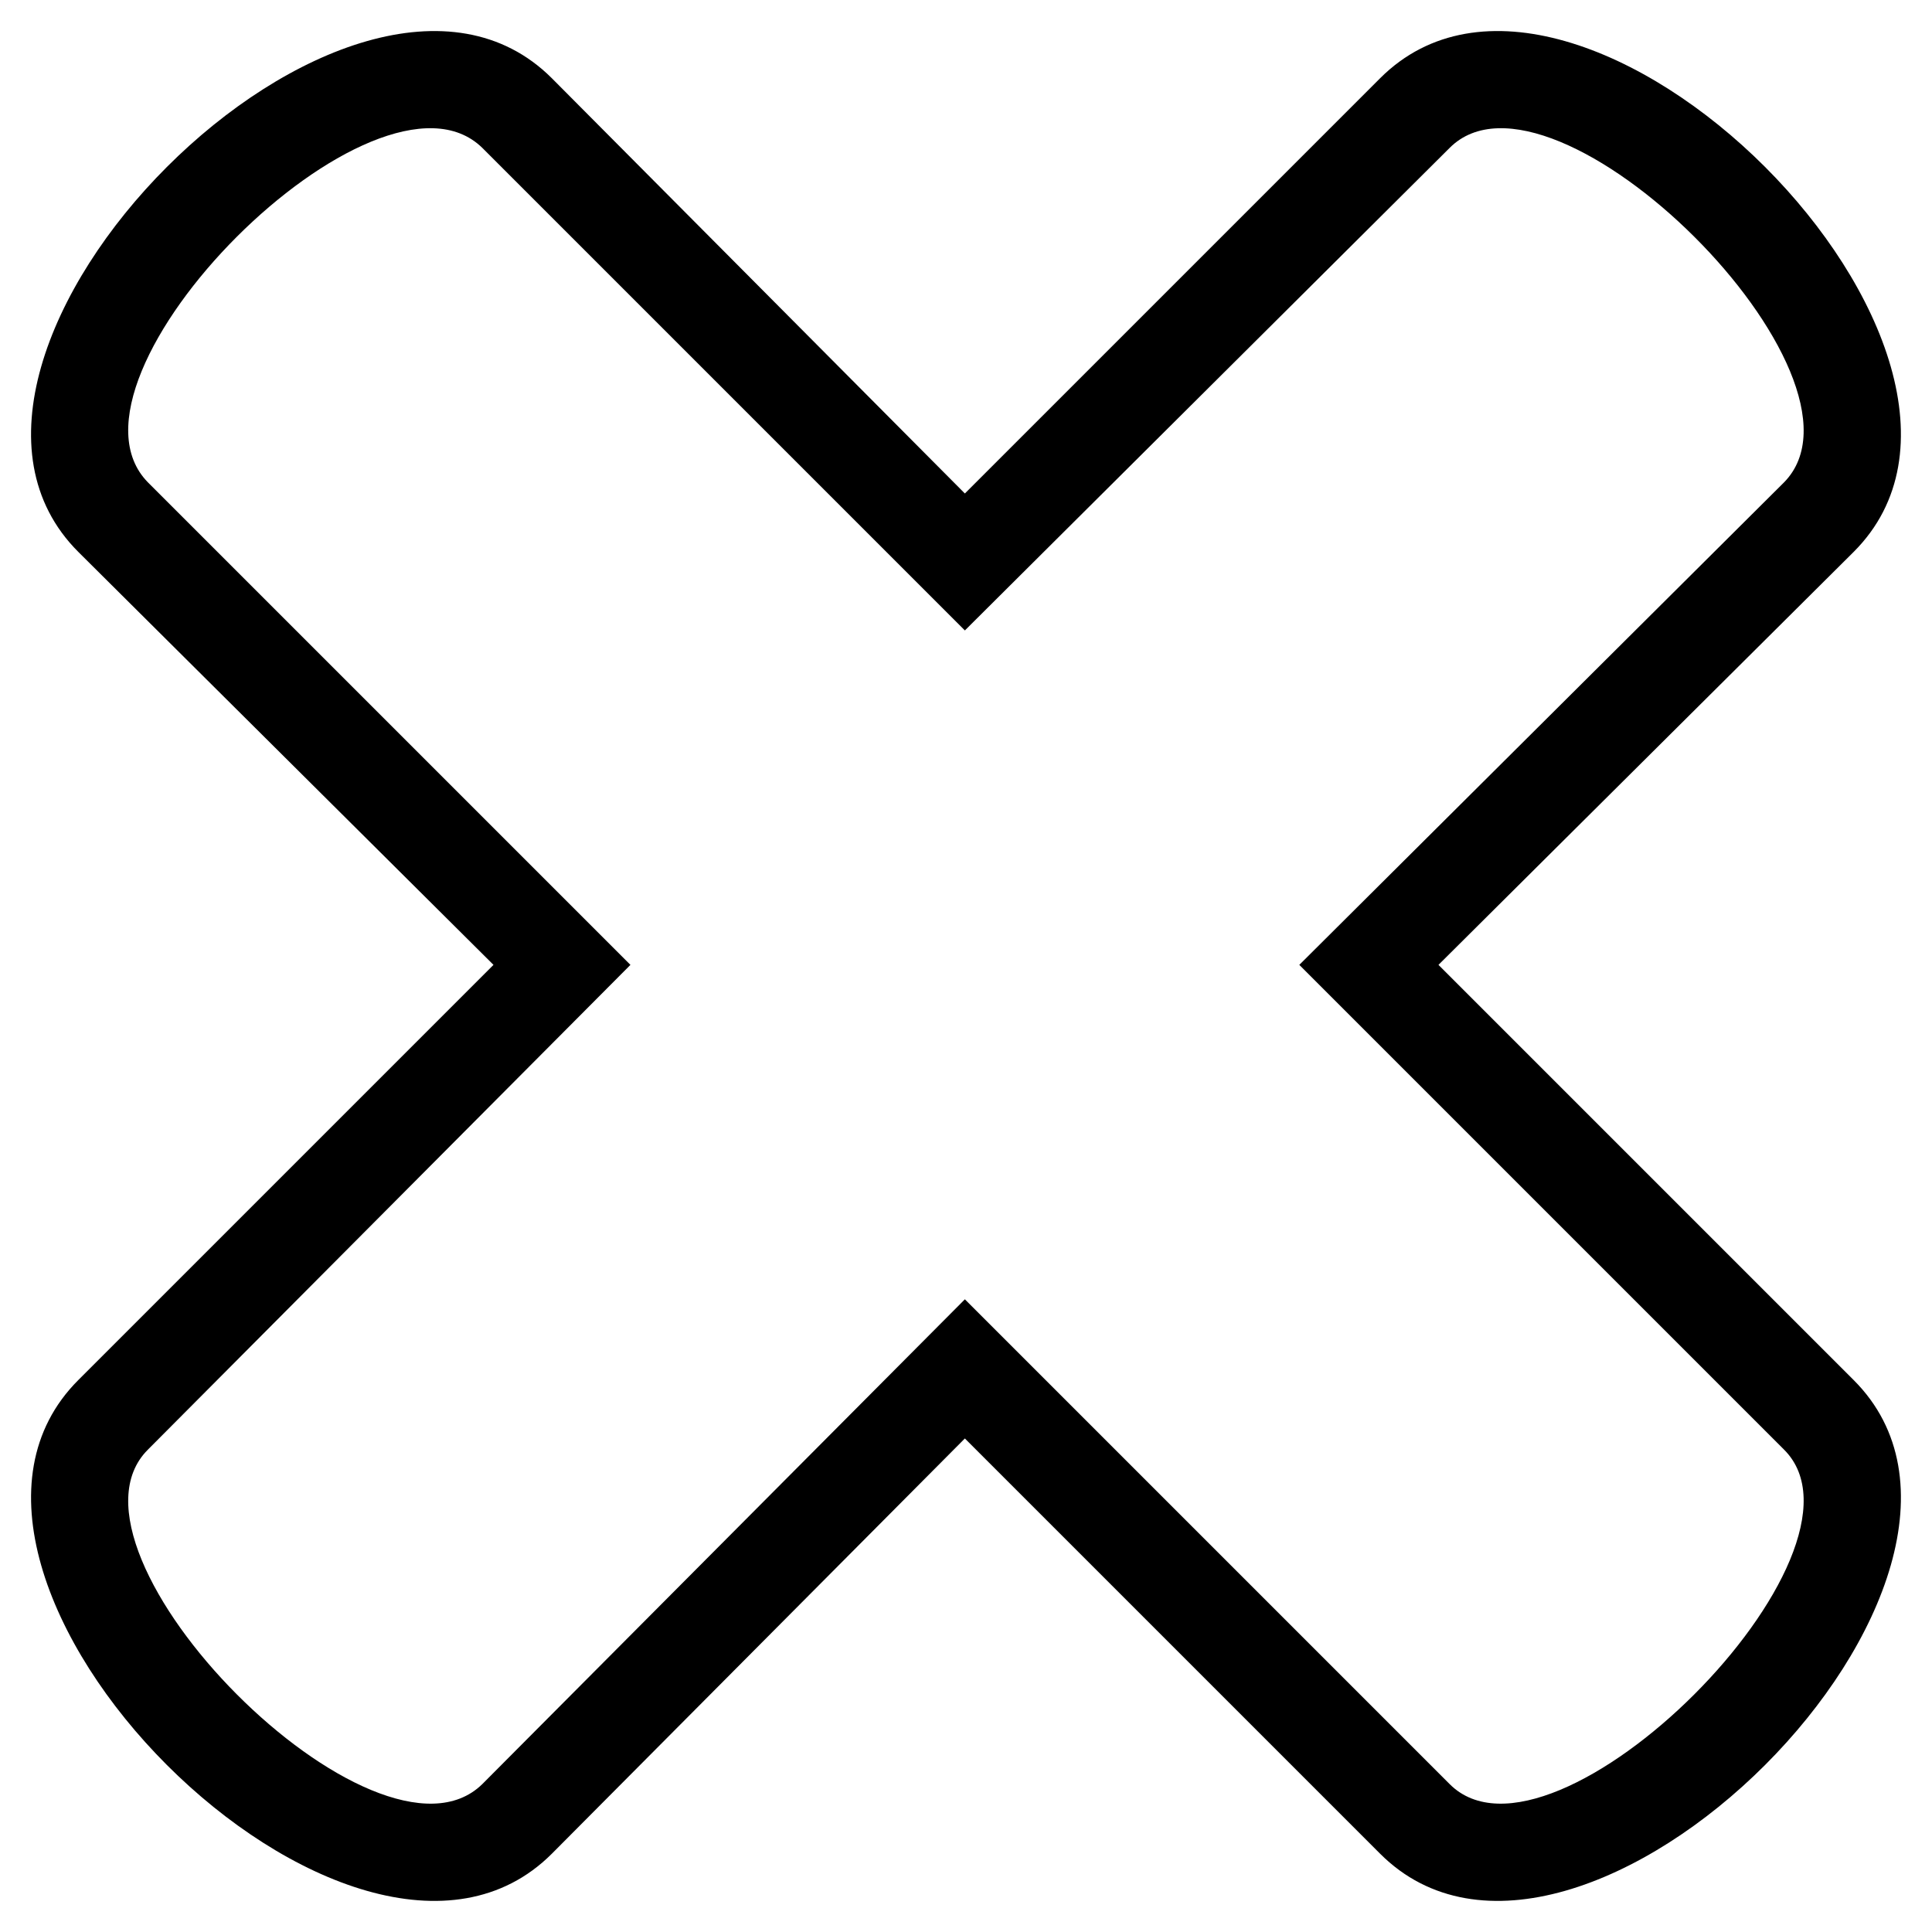
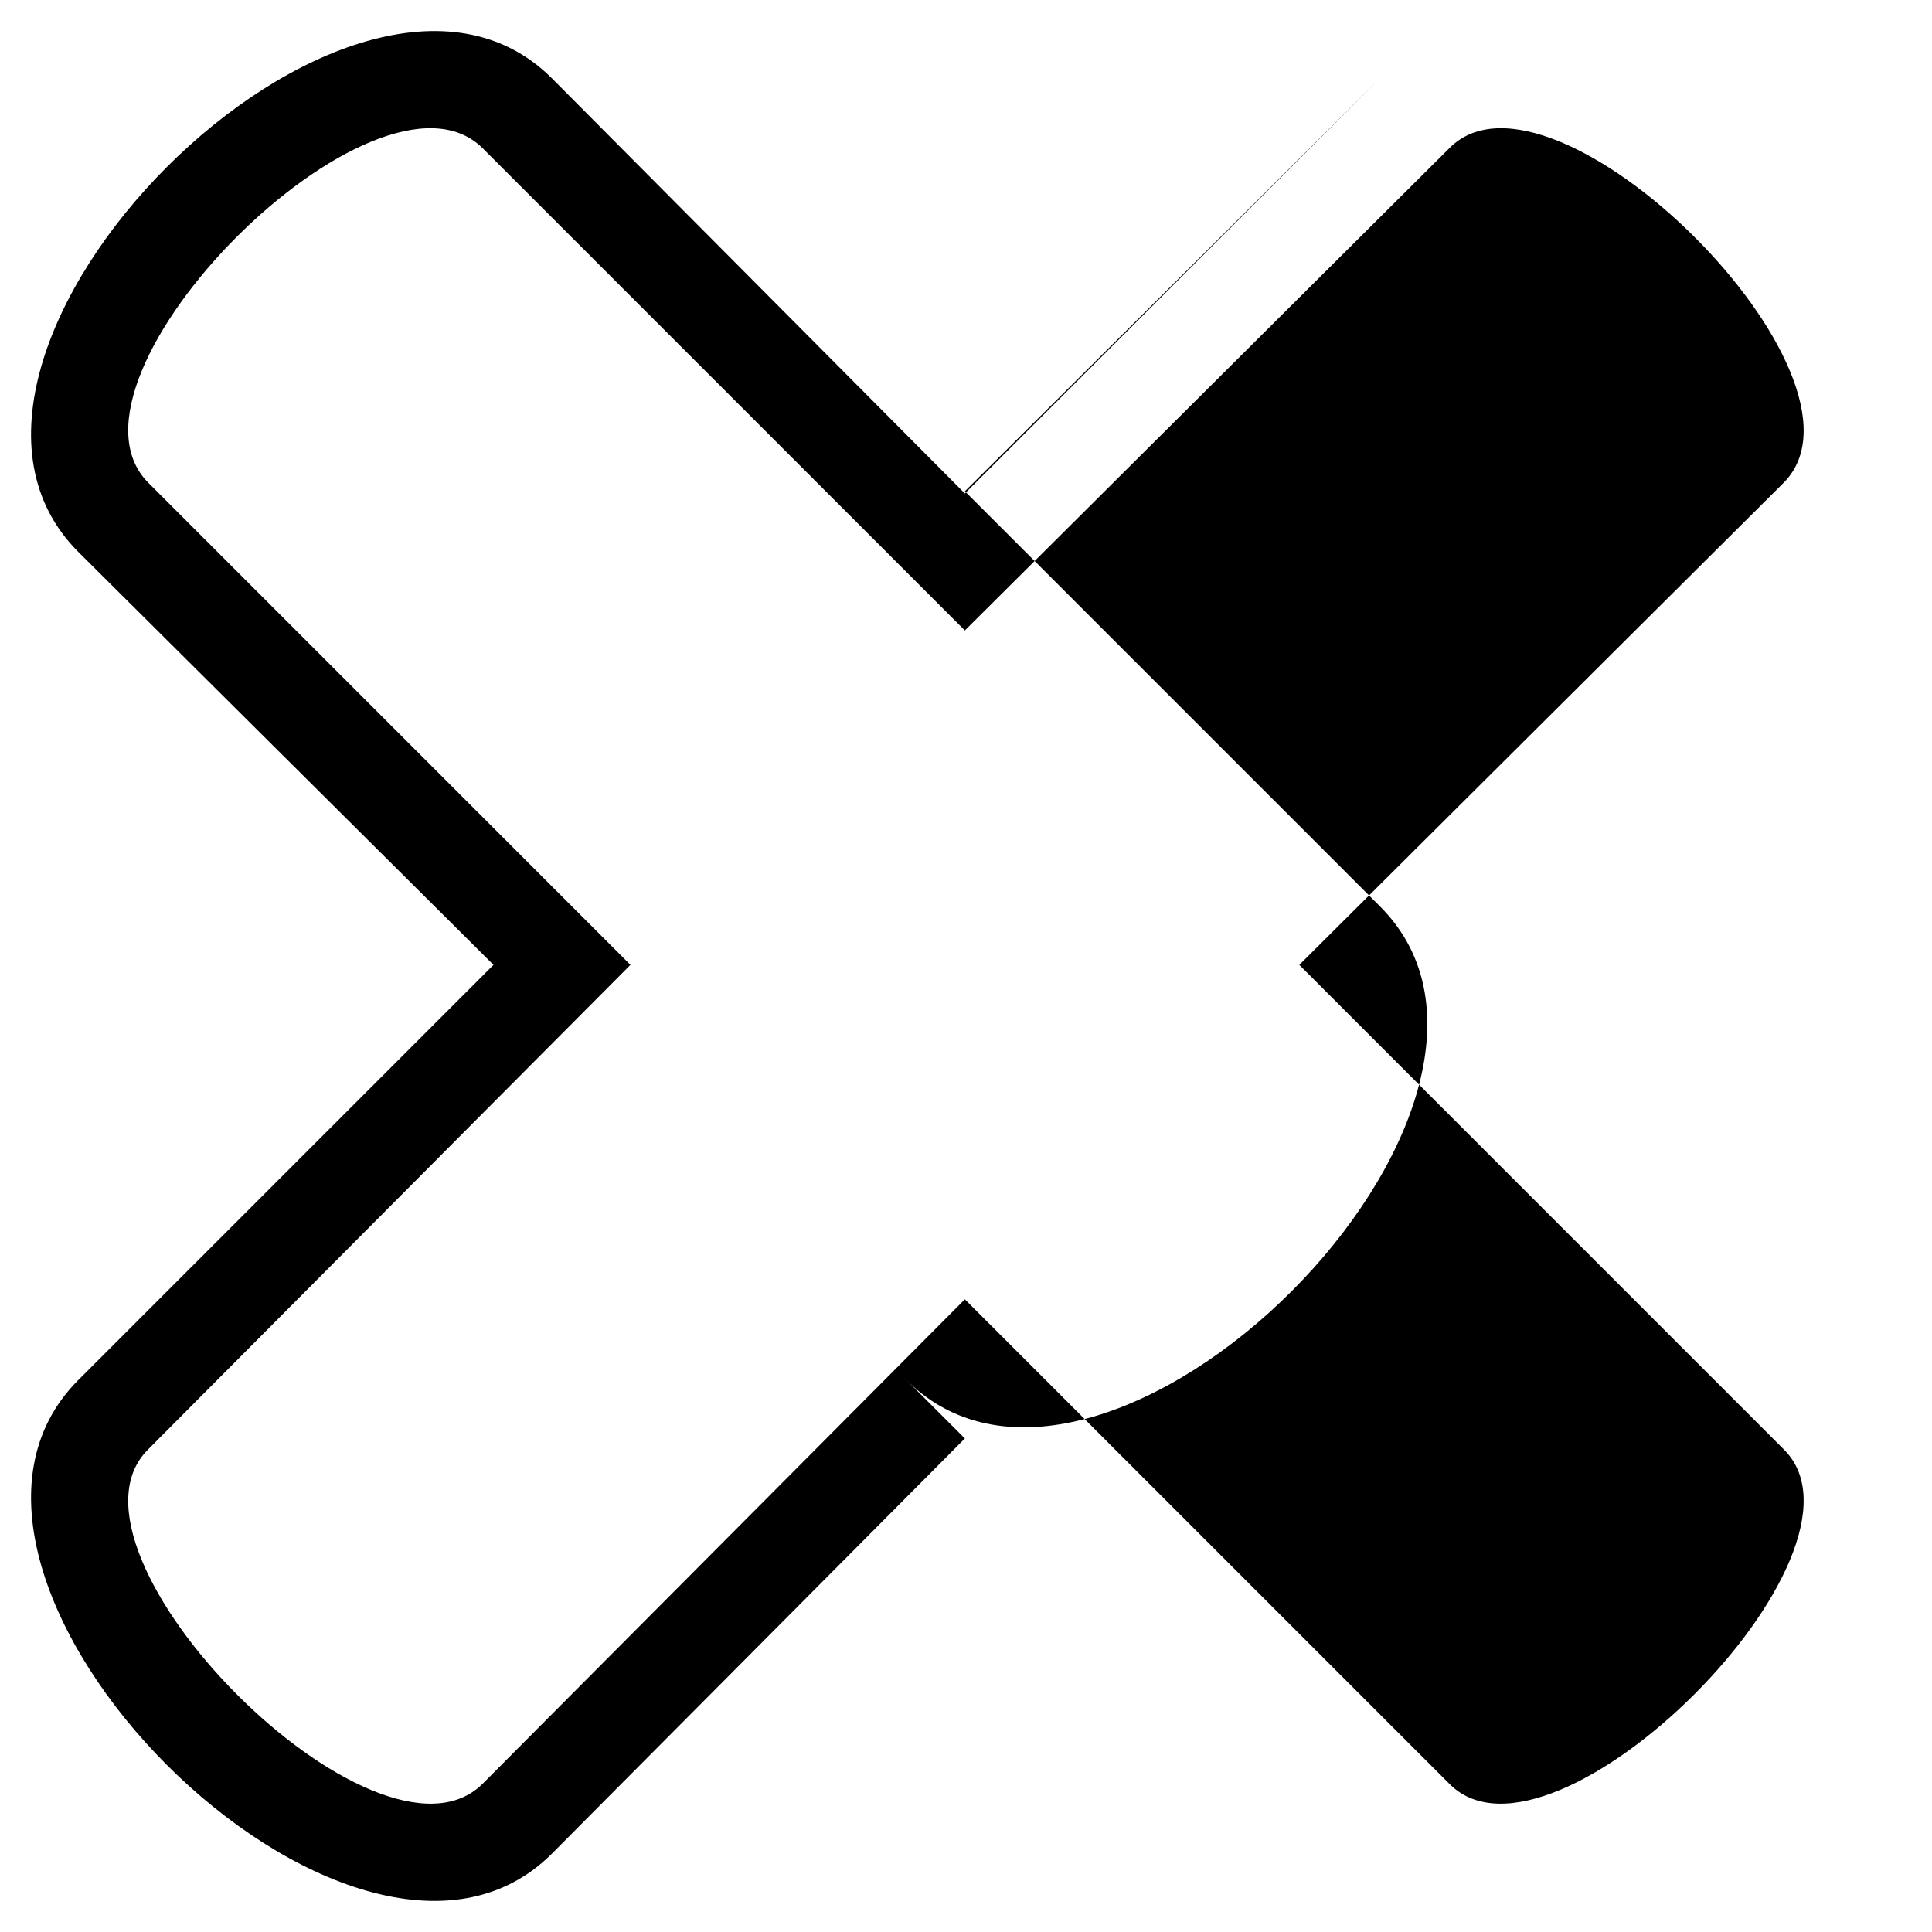
<svg xmlns="http://www.w3.org/2000/svg" fill="#000000" width="800px" height="800px" version="1.1" viewBox="144 144 512 512">
-   <path d="m399.7 525.21-109.45 110.04c-52.344 52.344-177.85-73.164-125.51-125.51l110.04-110.04-110.04-109.45c-52.344-52.344 73.164-177.85 125.51-125.51l109.45 110.04 110.04-110.04c52.344-52.344 177.85 73.164 125.51 125.51l-110.04 109.45 110.04 110.04c52.344 52.344-73.164 177.85-125.51 125.51zm128.48 91.602-128.48-128.48-127.89 128.48c-27.957 27.363-115.99-61.266-88.629-88.629l127.89-128.48-127.89-127.89c-27.363-27.957 60.672-115.99 88.629-88.629l127.89 127.89 128.48-127.89c27.363-27.363 115.99 60.672 88.629 88.629l-128.48 127.89 128.48 128.48c27.363 27.363-61.266 115.99-88.629 88.629z" fill-rule="evenodd" />
+   <path d="m399.7 525.21-109.45 110.04c-52.344 52.344-177.85-73.164-125.51-125.51l110.04-110.04-110.04-109.45c-52.344-52.344 73.164-177.85 125.51-125.51l109.45 110.04 110.04-110.04l-110.04 109.45 110.04 110.04c52.344 52.344-73.164 177.85-125.51 125.51zm128.48 91.602-128.48-128.48-127.89 128.48c-27.957 27.363-115.99-61.266-88.629-88.629l127.89-128.48-127.89-127.89c-27.363-27.957 60.672-115.99 88.629-88.629l127.89 127.89 128.48-127.89c27.363-27.363 115.99 60.672 88.629 88.629l-128.48 127.89 128.48 128.48c27.363 27.363-61.266 115.99-88.629 88.629z" fill-rule="evenodd" />
</svg>